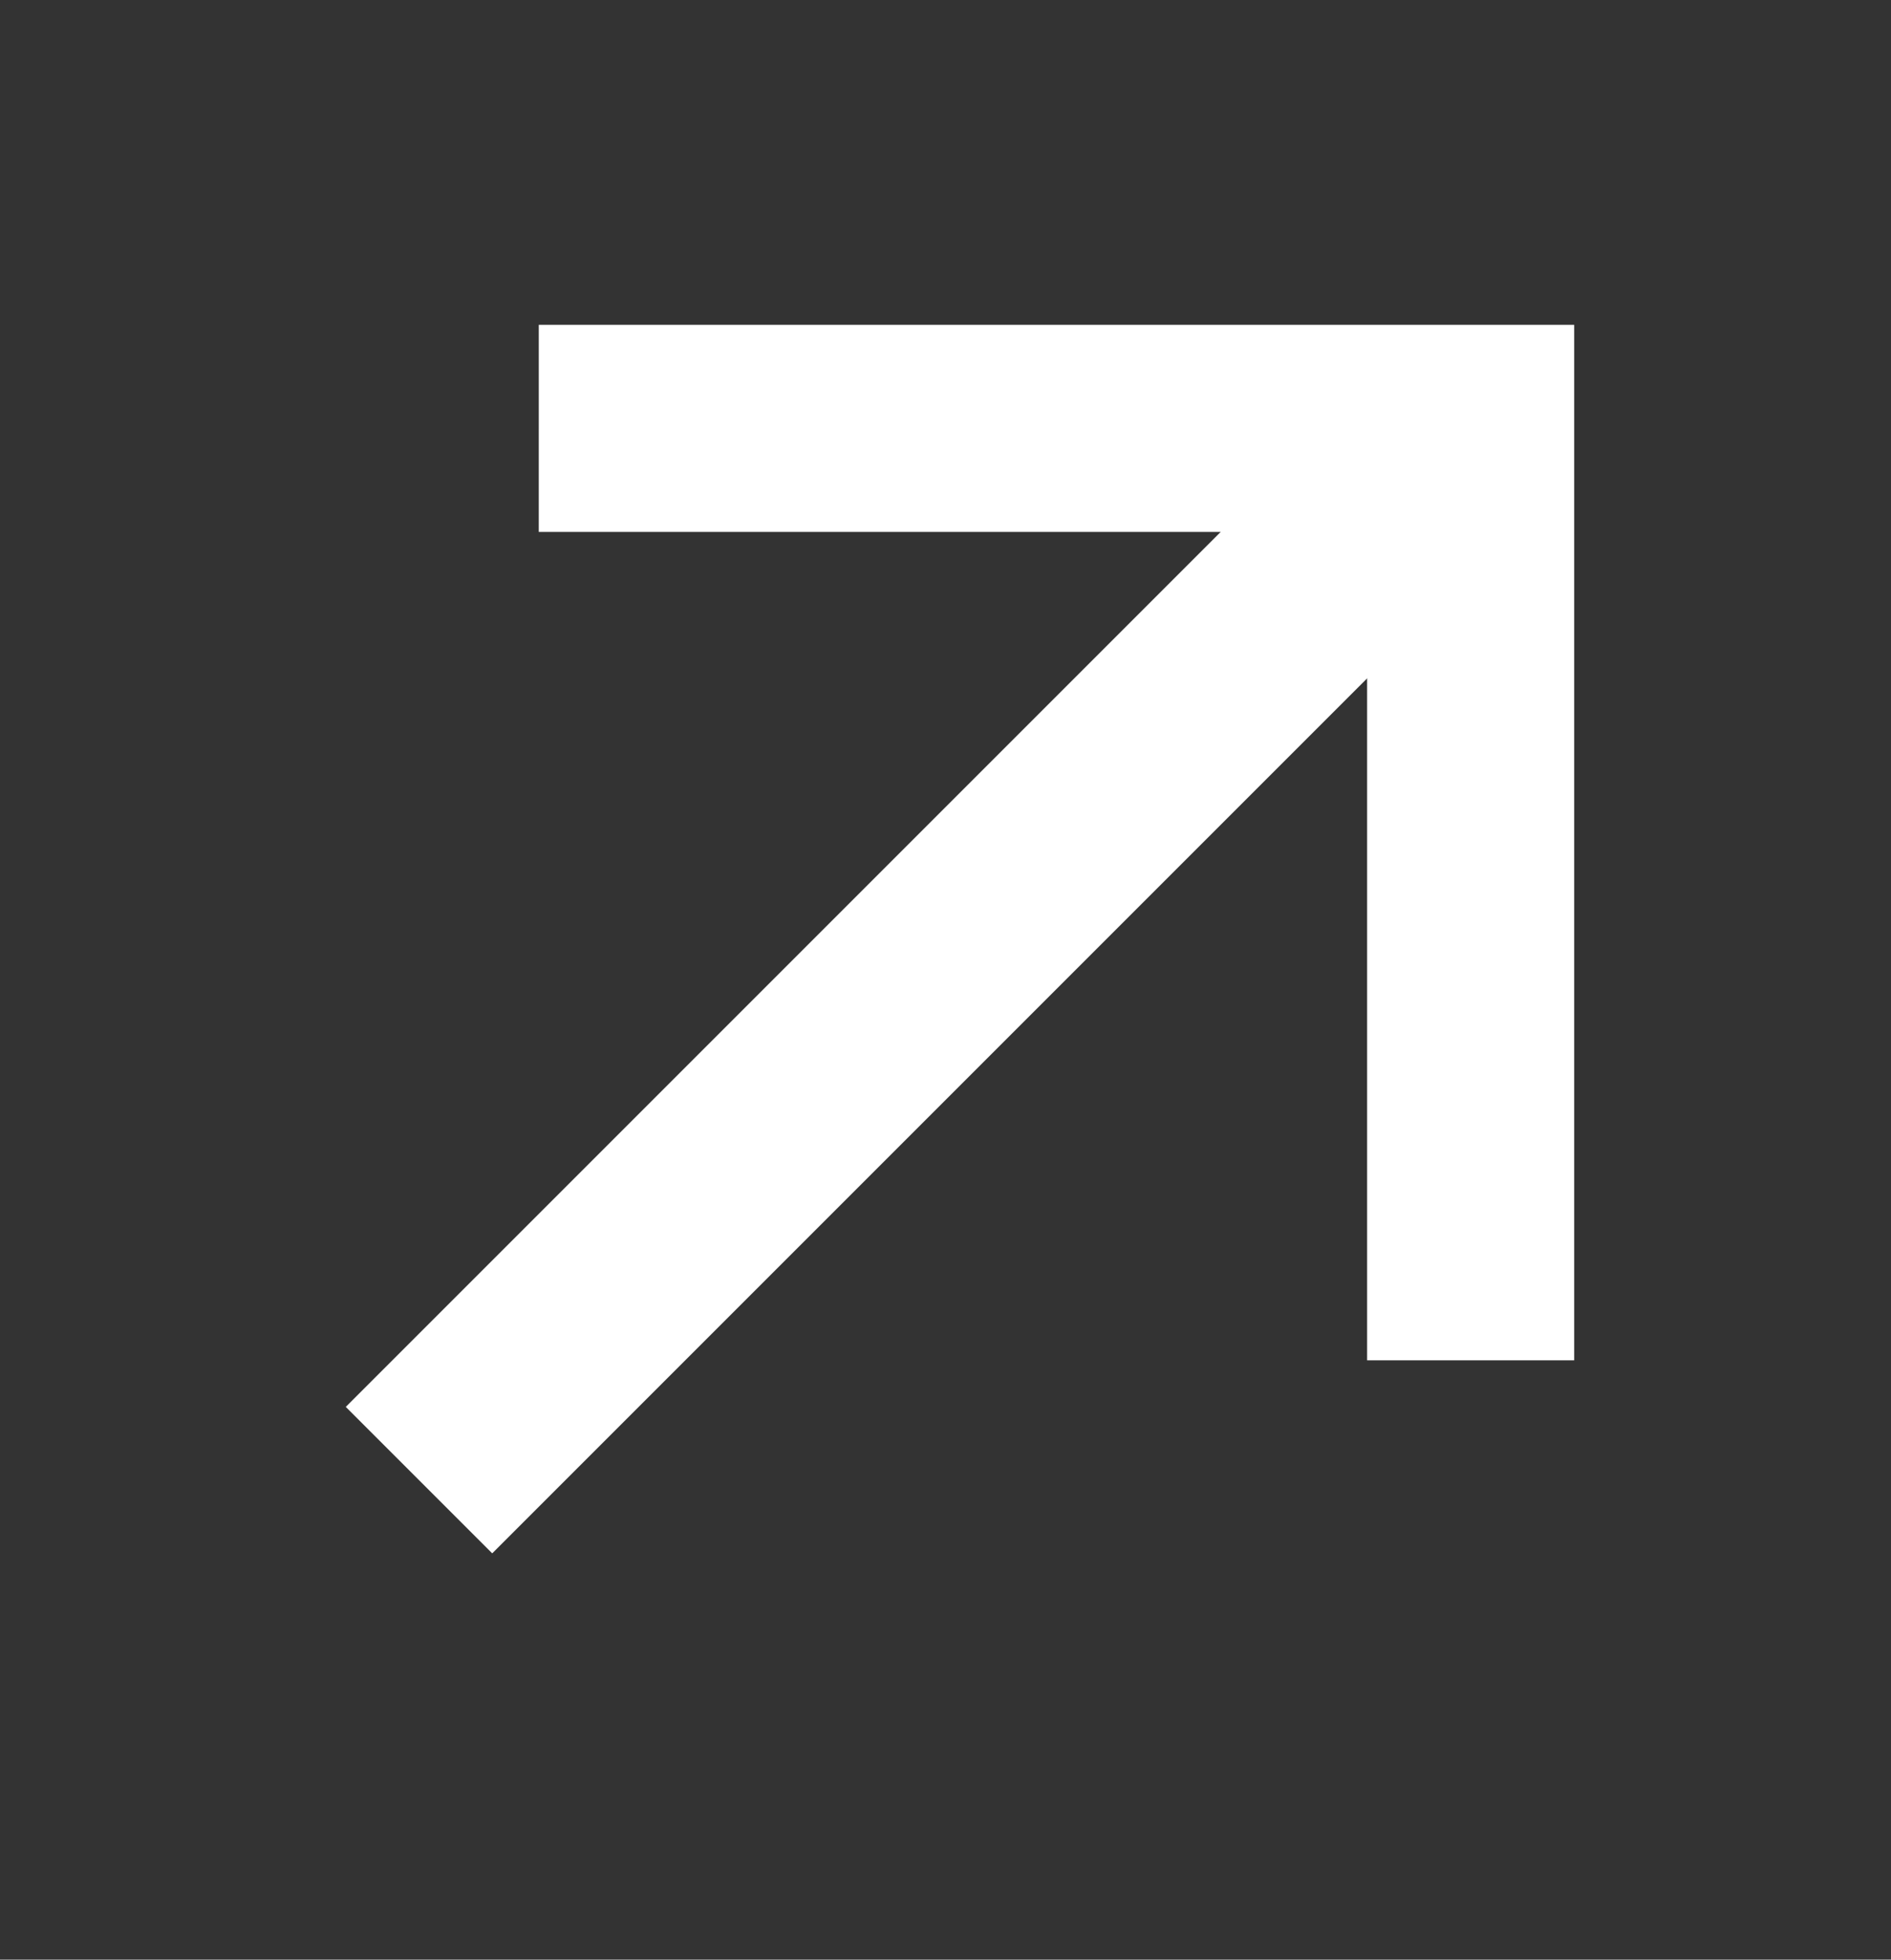
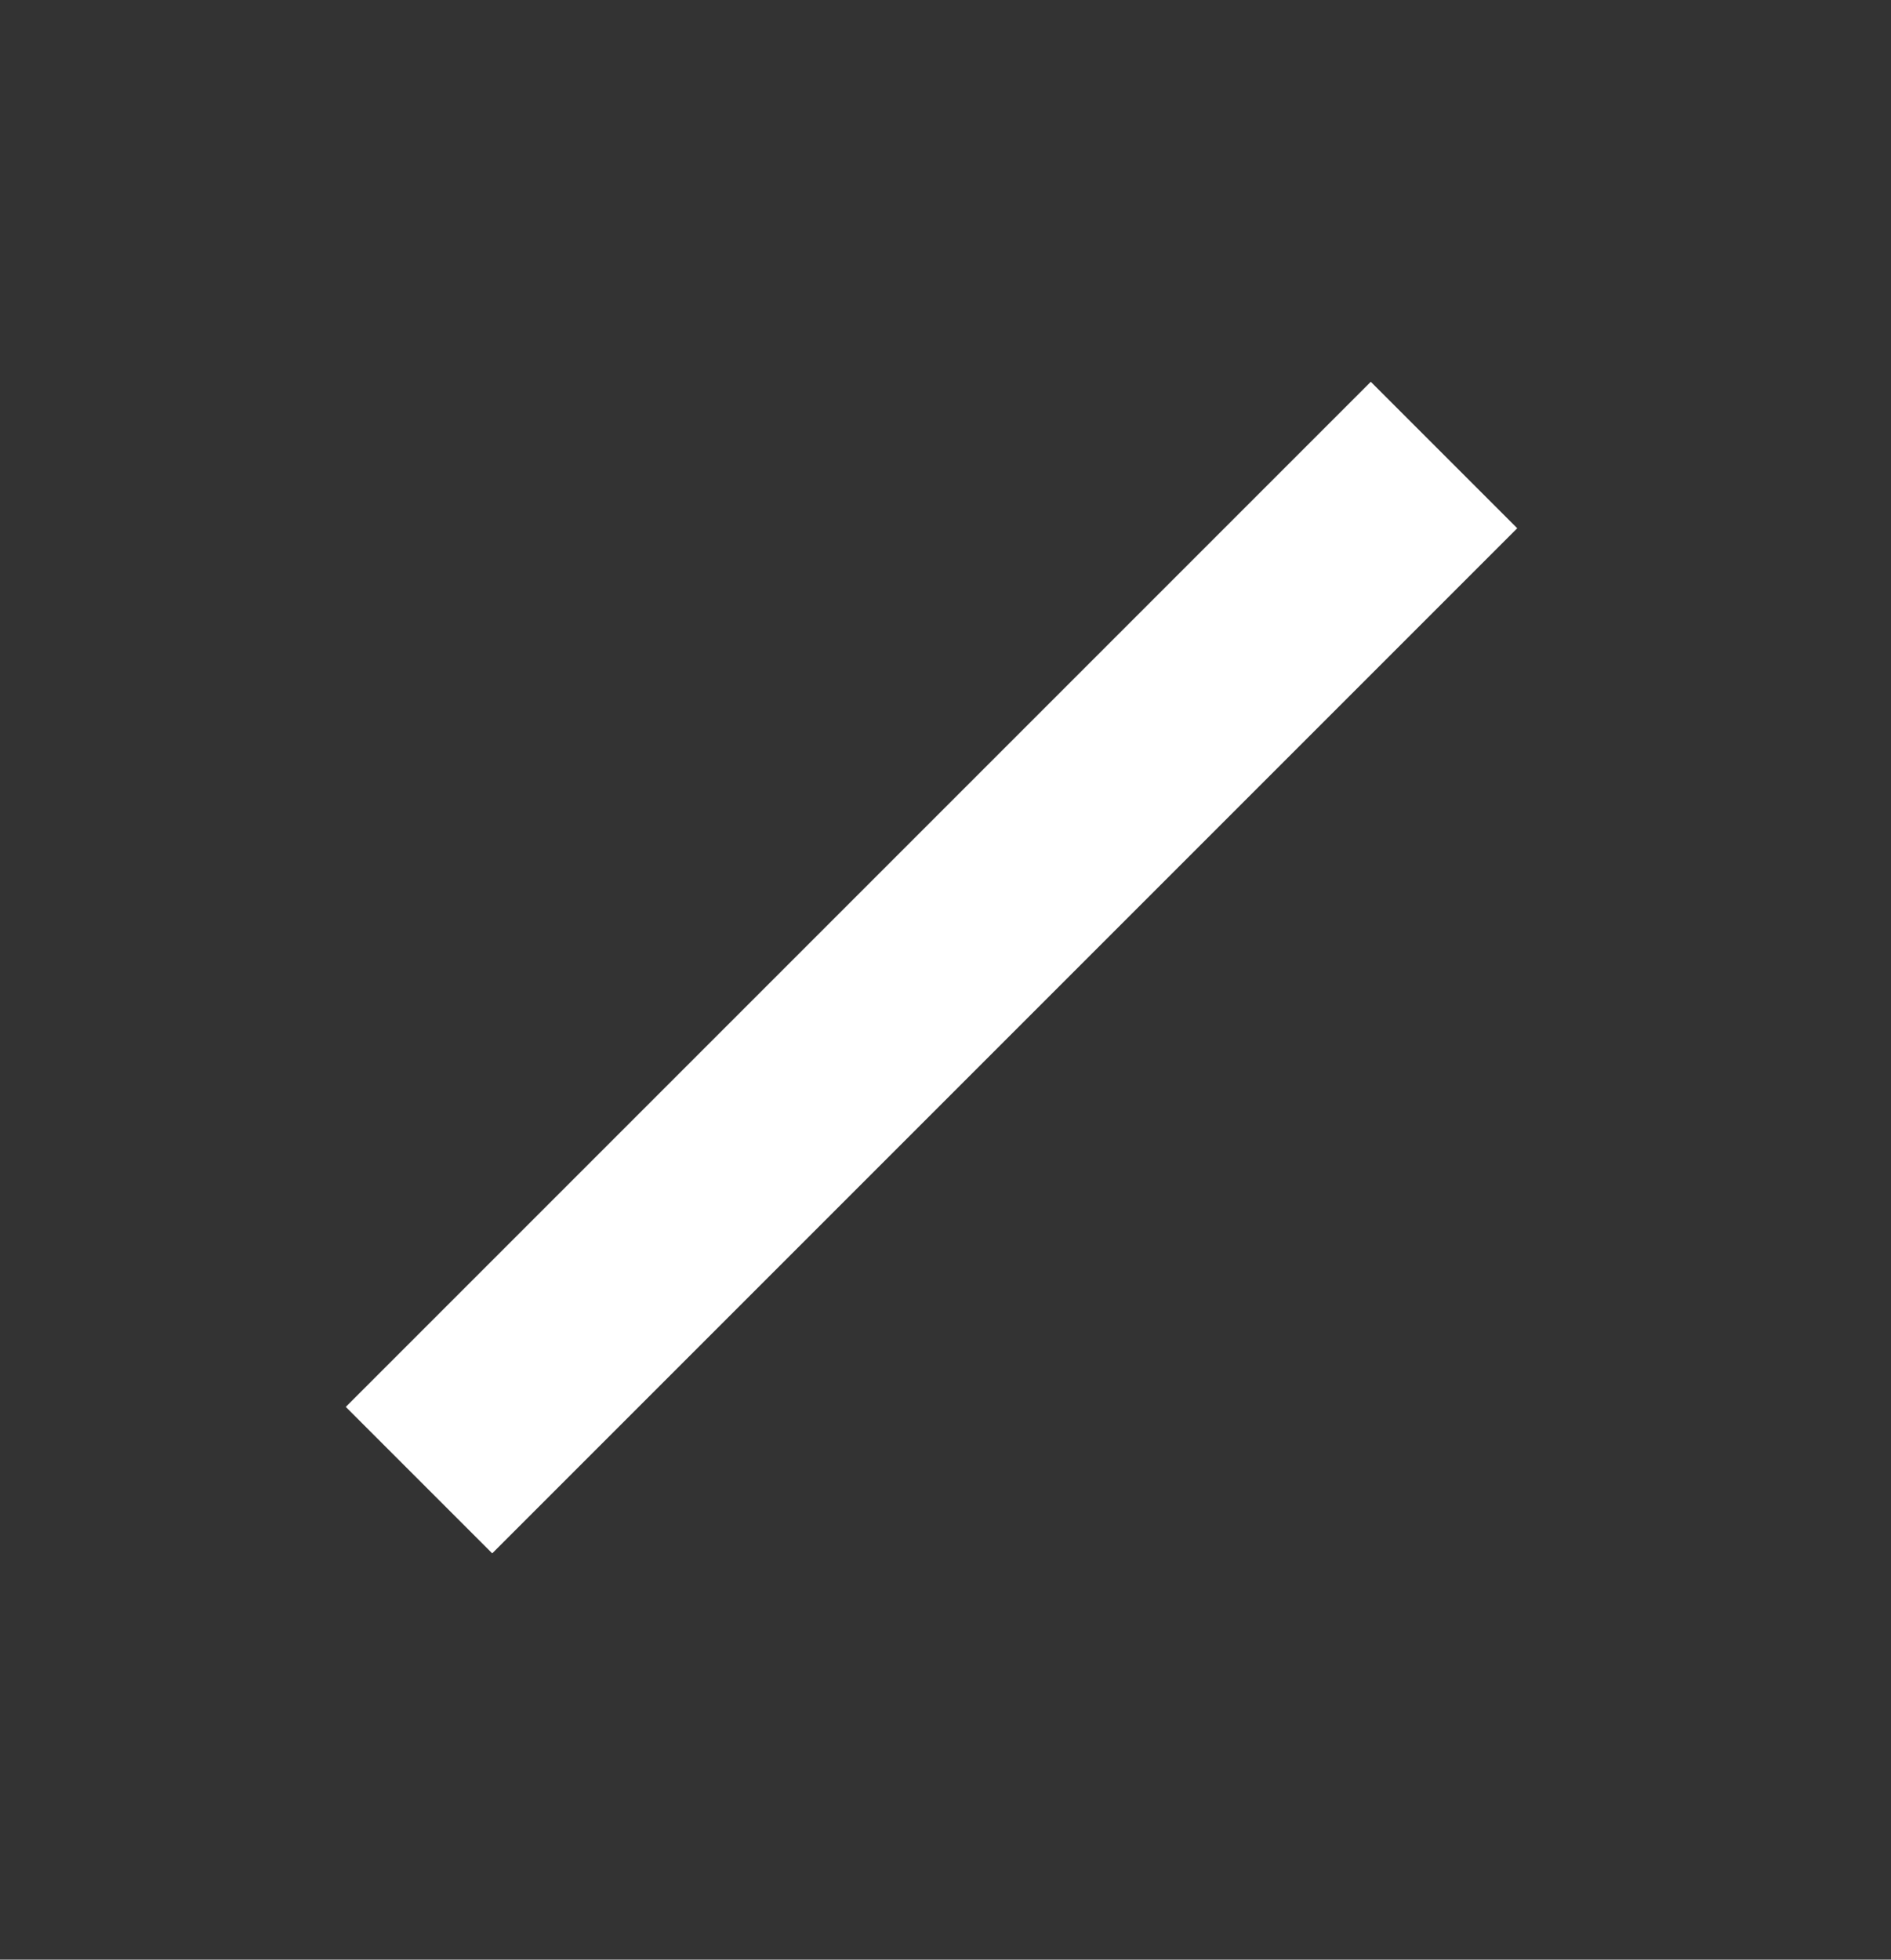
<svg xmlns="http://www.w3.org/2000/svg" xmlns:ns1="http://sodipodi.sourceforge.net/DTD/sodipodi-0.dtd" xmlns:ns2="http://www.inkscape.org/namespaces/inkscape" width="78.417" height="81.256" viewBox="0 0 78.417 81.256" version="1.1" id="svg21" ns1:docname="picto-ext.svg" ns2:version="1.1.2 (08b2f3d93c, 2022-04-05)">
  <rect x="0" y="0" width="78.417" height="81.256" fill="#333333" stroke="none" />
  <ns1:namedview id="namedview23" pagecolor="#ffffff" bordercolor="#666666" borderopacity="1.0" ns2:pageshadow="2" ns2:pageopacity="0.0" ns2:pagecheckerboard="0" showgrid="false" ns2:zoom="3.4025643" ns2:cx="27.773171" ns2:cy="26.303691" ns2:window-width="1846" ns2:window-height="1016" ns2:window-x="0" ns2:window-y="0" ns2:window-maximized="1" ns2:current-layer="svg21" />
  <defs id="defs13">
    <filter id="Tracé_56" x="0" y="0" width="78.417" height="81.256" filterUnits="userSpaceOnUse">
      <feOffset dx="4" dy="4" input="SourceAlpha" id="feOffset2" />
      <feGaussianBlur stdDeviation="3" result="blur" id="feGaussianBlur4" />
      <feFlood flood-opacity="0.651" id="feFlood6" />
      <feComposite operator="in" in2="blur" id="feComposite8" result="result1" />
      <feComposite in="SourceGraphic" in2="result1" id="feComposite10" />
    </filter>
  </defs>
  <g id="g1770" transform="rotate(-135,40.663,36.113)" style="stroke:#ffffff;stroke-opacity:1">
    <path stroke-linecap="square" d="M 39.268,57.603 V 6.078" id="path840" style="fill:none;fill-rule:evenodd;stroke:#ffffff;stroke-width:8.588;stroke-opacity:1" ns1:nodetypes="cc" />
-     <path d="M 66.594,36.134 39.268,63.459 11.943,36.134" id="path842" style="fill:none;fill-rule:evenodd;stroke:#ffffff;stroke-width:8.588;stroke-opacity:1" />
  </g>
</svg>